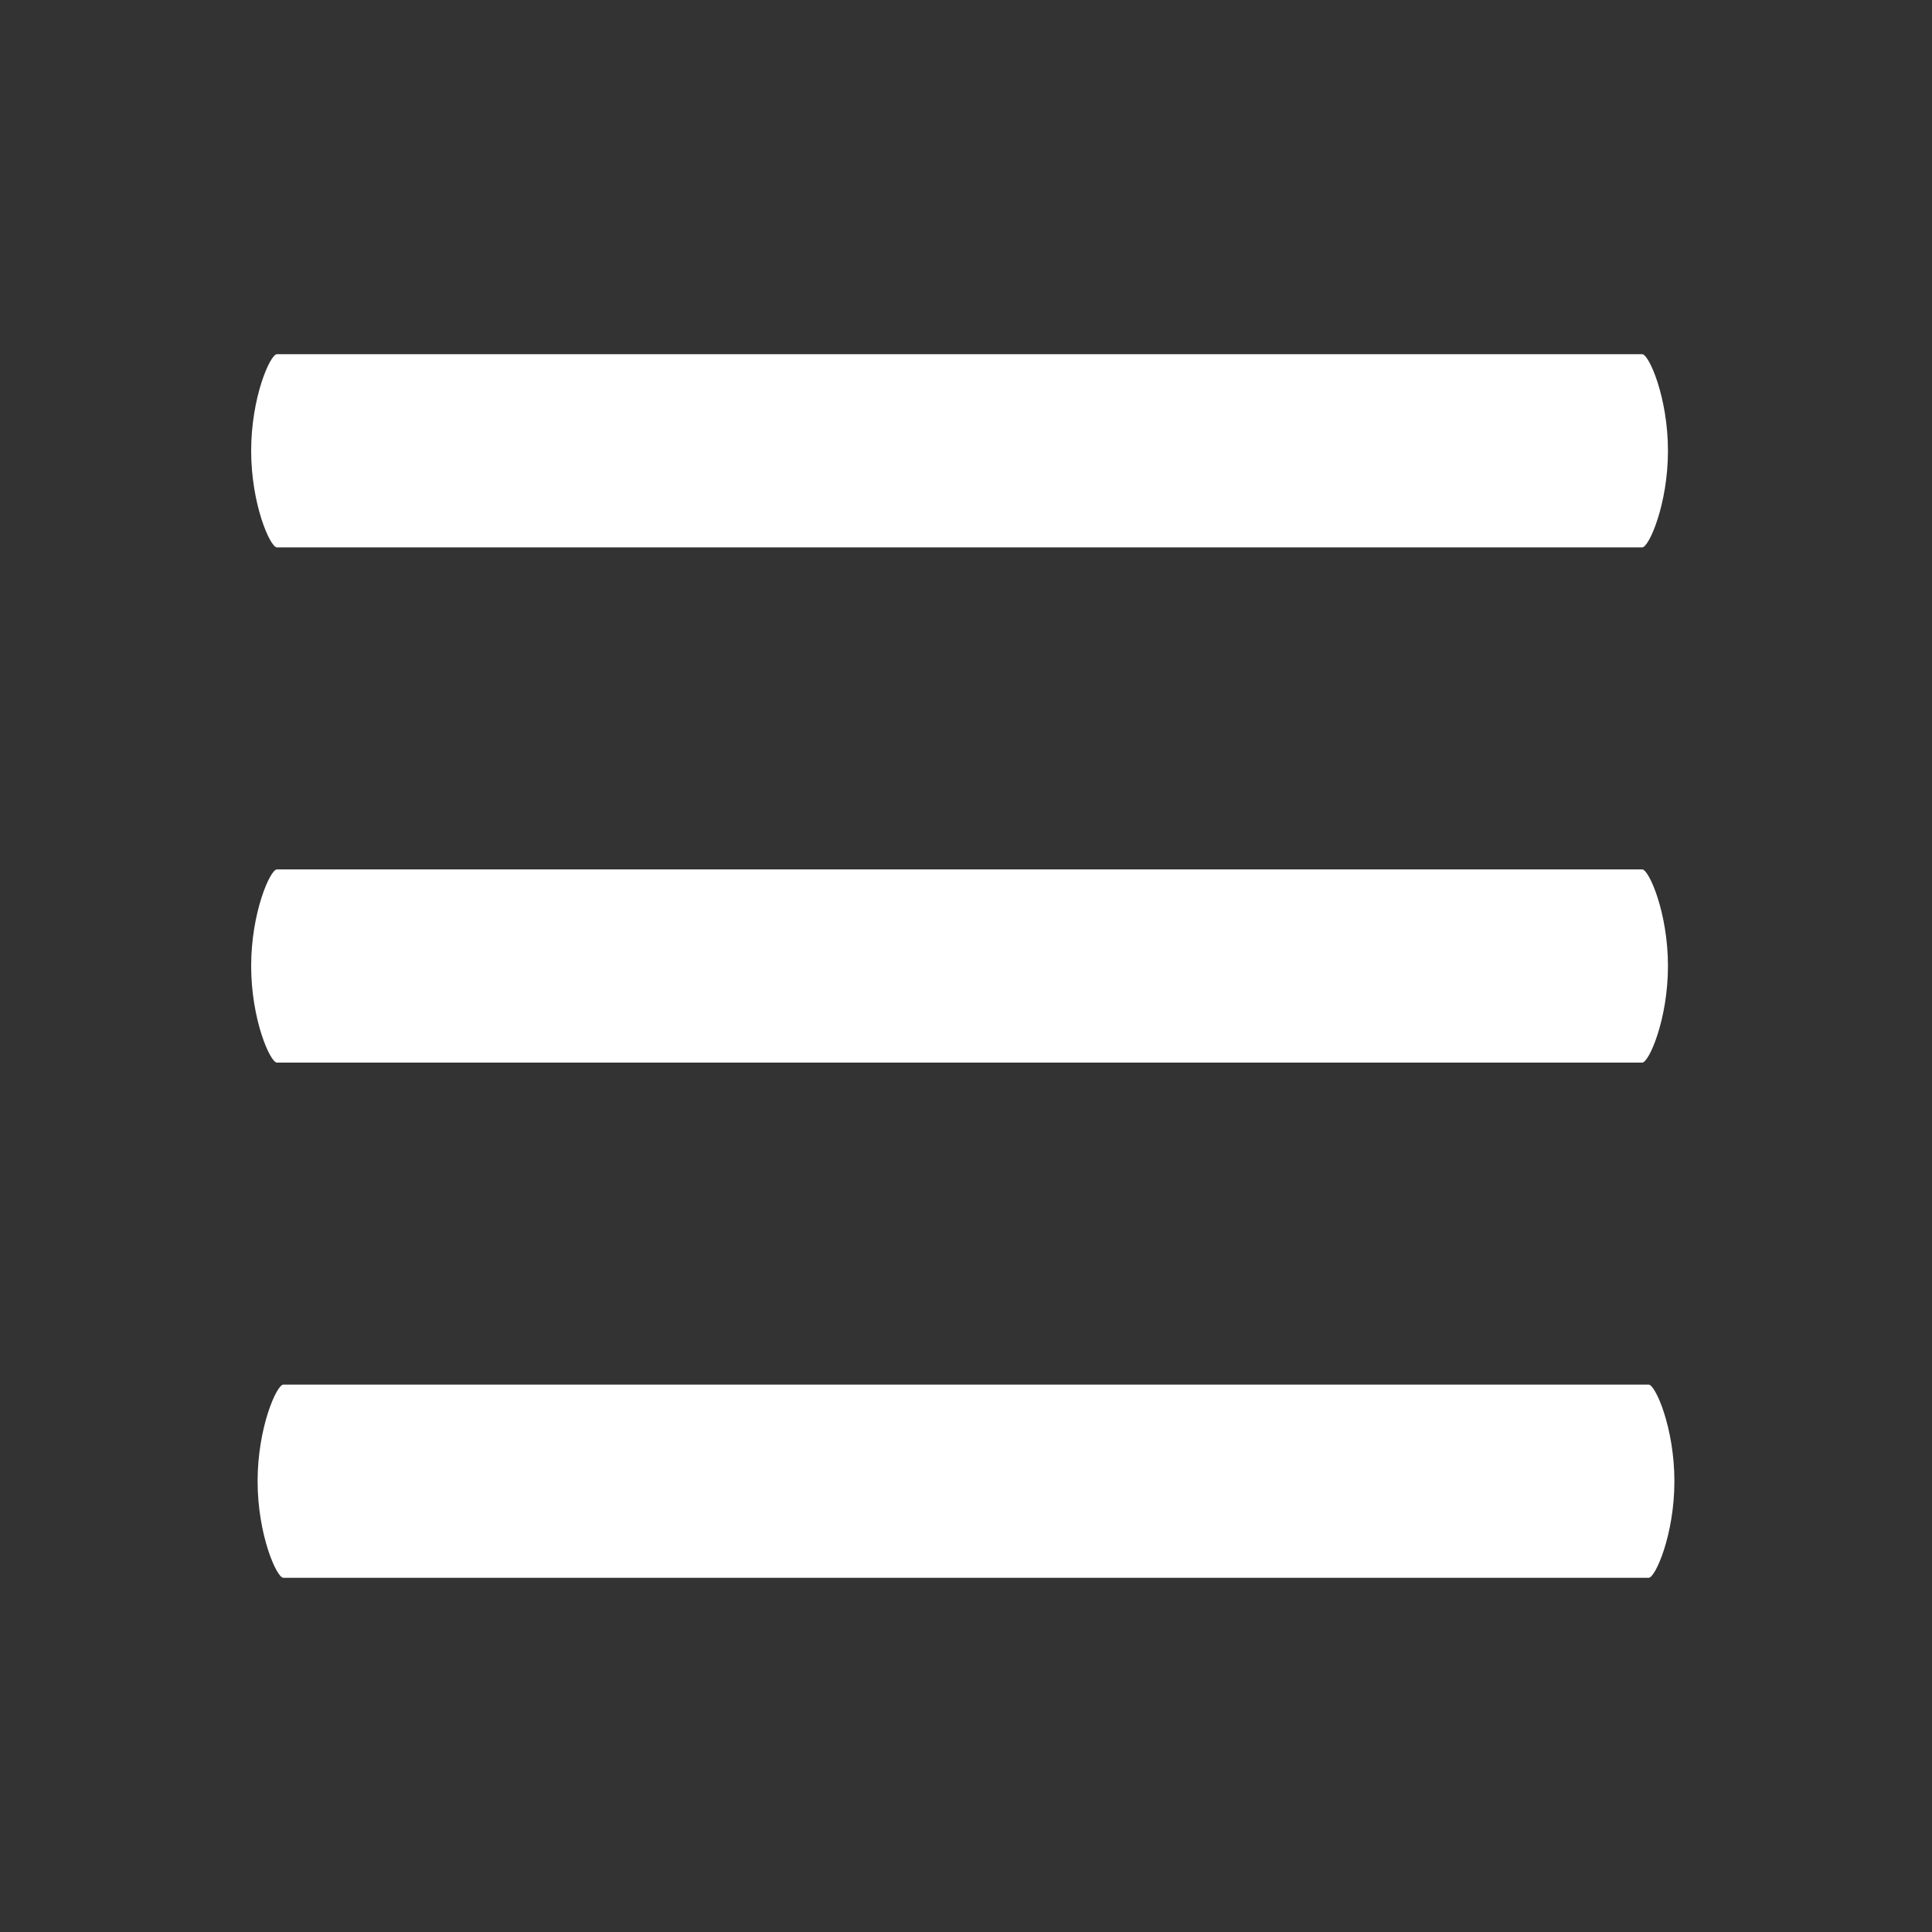
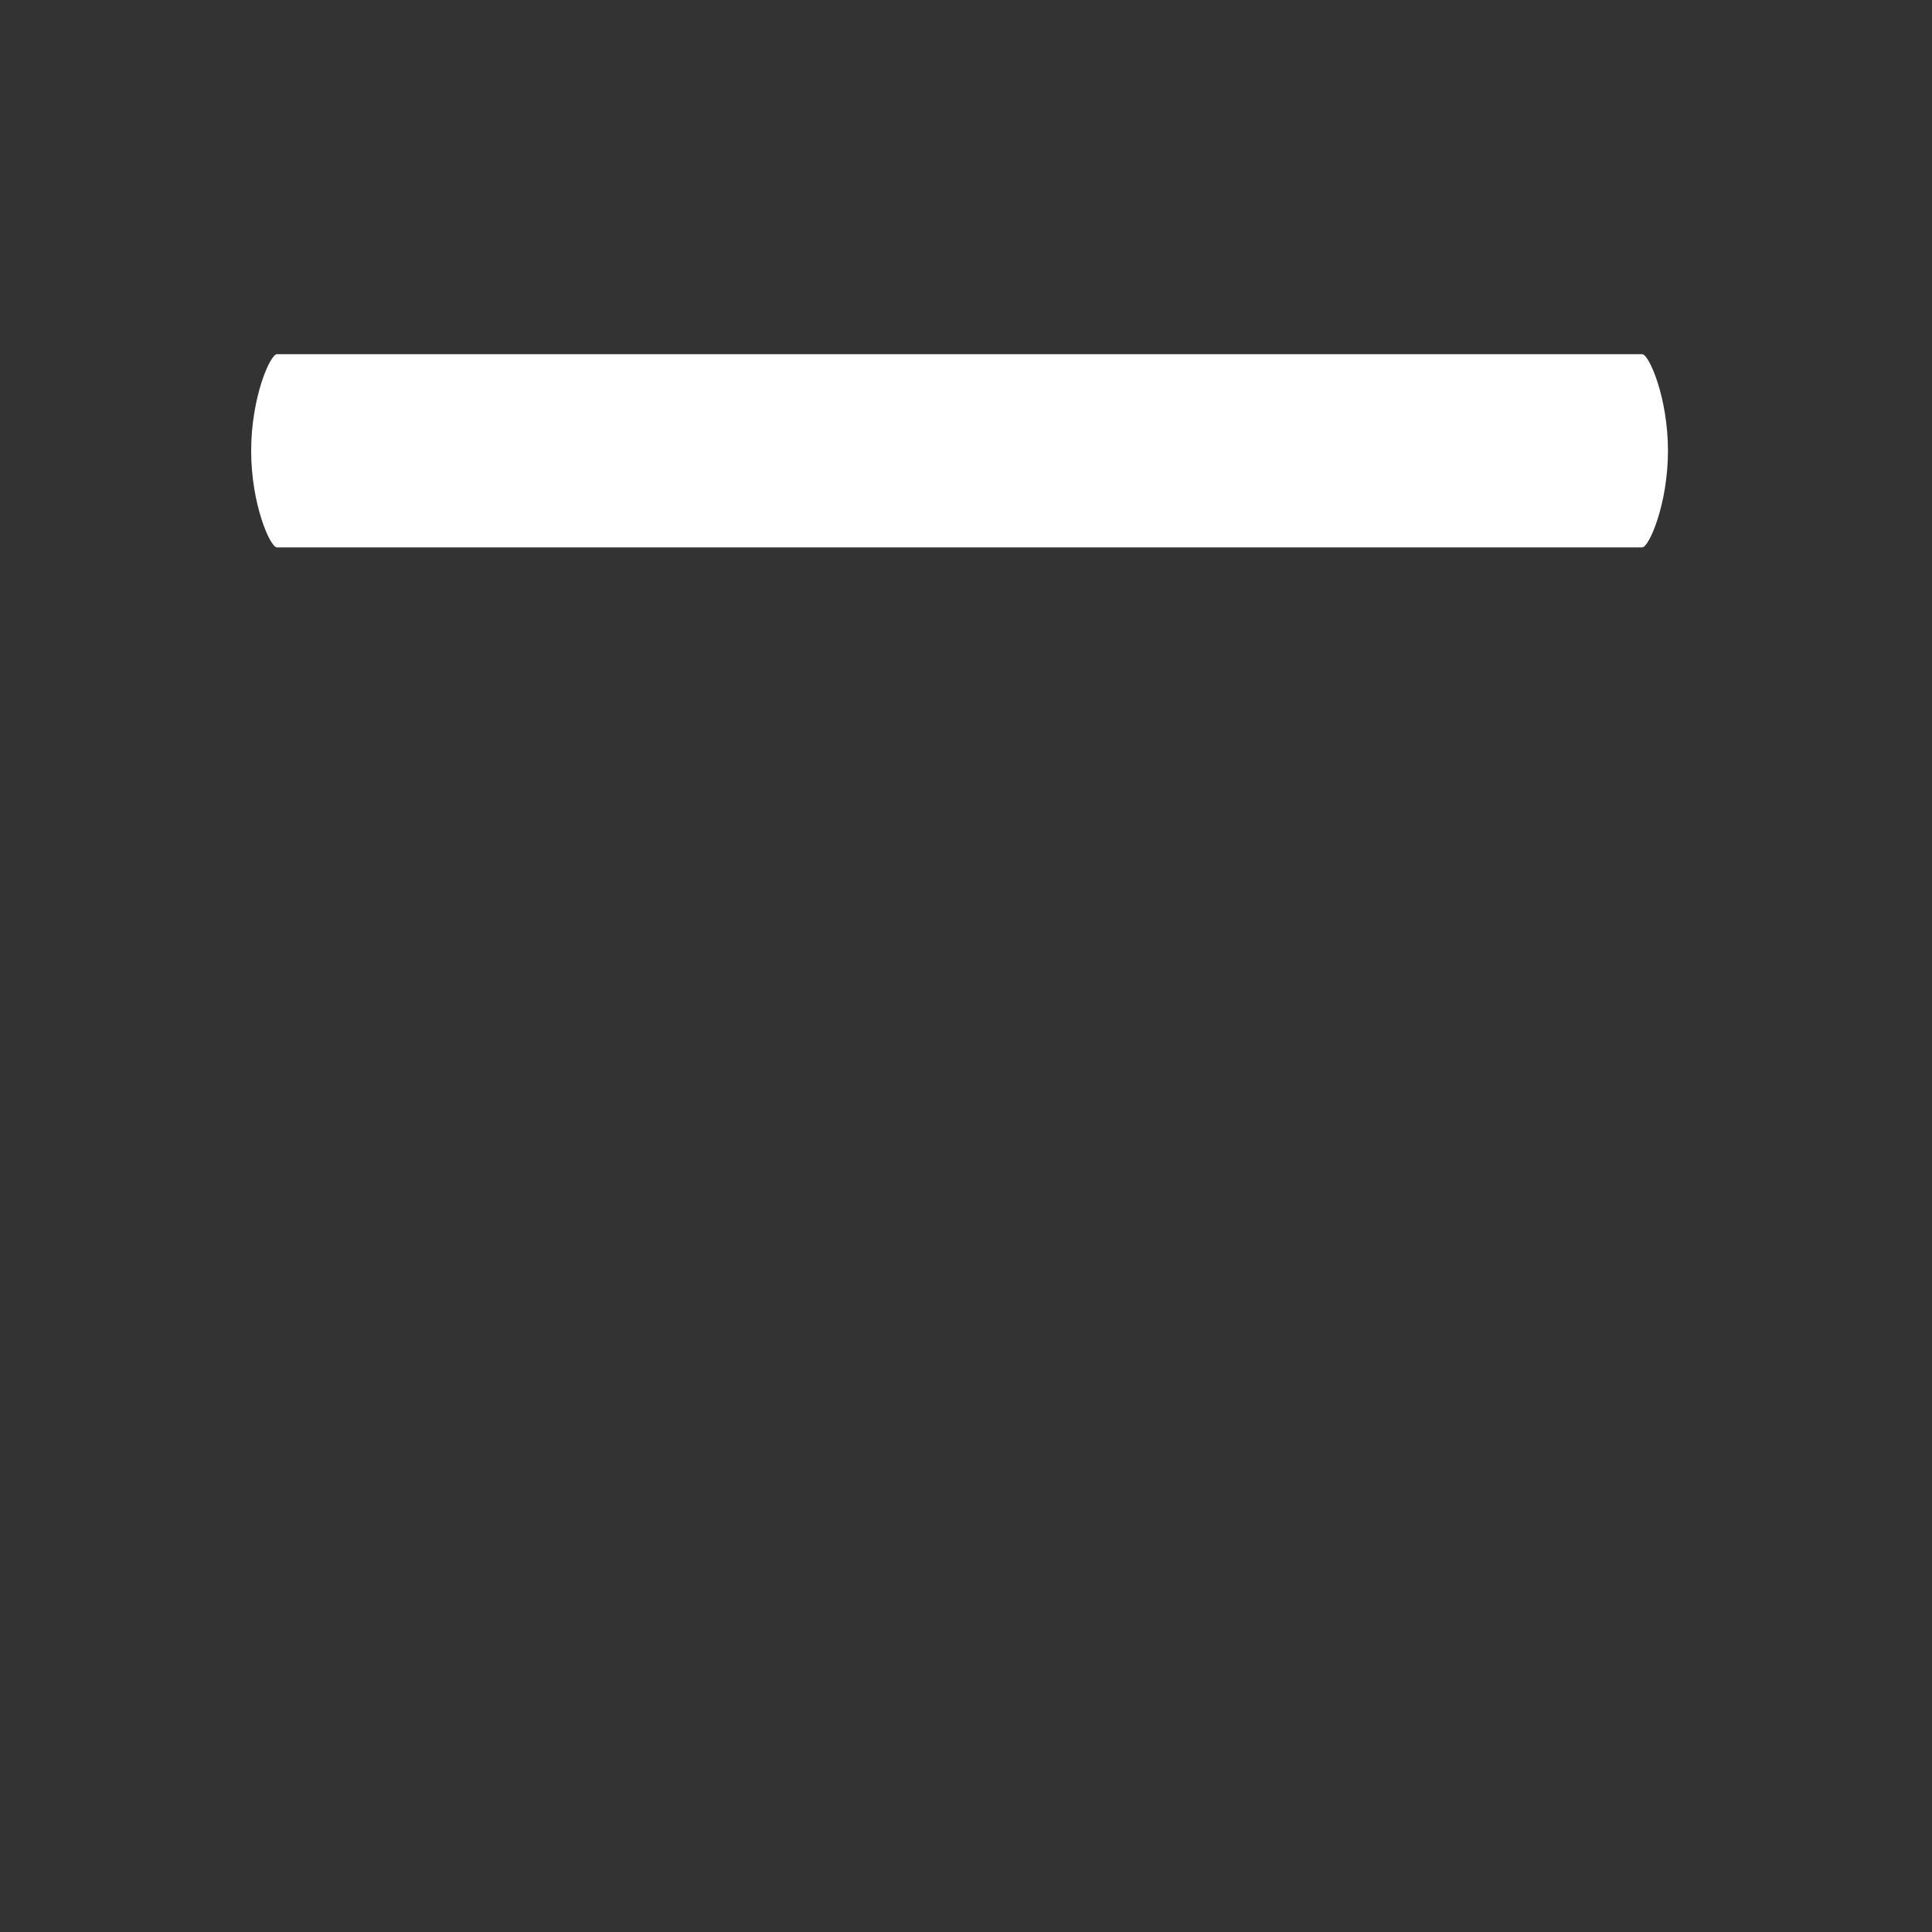
<svg xmlns="http://www.w3.org/2000/svg" version="1.1" id="Ebene_1" x="0px" y="0px" width="750px" height="750px" viewBox="127.5 0 750 750" enable-background="new 127.5 0 750 750" xml:space="preserve">
  <rect x="127.5" y="0" width="750" height="750" fill="#333333" stroke="none" />
  <path fill="#FF8800" d="M225,175h550 M225,375h550 M225,575h550" />
  <path fill="#FFFFFF" d="M775,175c0-20.725-7.377-37.5-10-37.5H235c-2.624,0-10,16.775-10,37.5l0,0c0,20.725,7.376,37.5,10,37.5h530  C767.623,212.5,775,195.725,775,175L775,175z" />
-   <path fill="#FFFFFF" d="M775,375c0-20.72-7.377-37.5-10-37.5H235c-2.624,0-10,16.78-10,37.5l0,0c0,20.72,7.376,37.5,10,37.5h530  C767.623,412.5,775,395.72,775,375L775,375z" />
-   <path fill="#FFFFFF" d="M777.5,575c0-20.722-7.377-37.5-10-37.5h-530c-2.624,0-10,16.778-10,37.5l0,0c0,20.722,7.376,37.5,10,37.5  h530C770.123,612.5,777.5,595.722,777.5,575L777.5,575z" />
</svg>